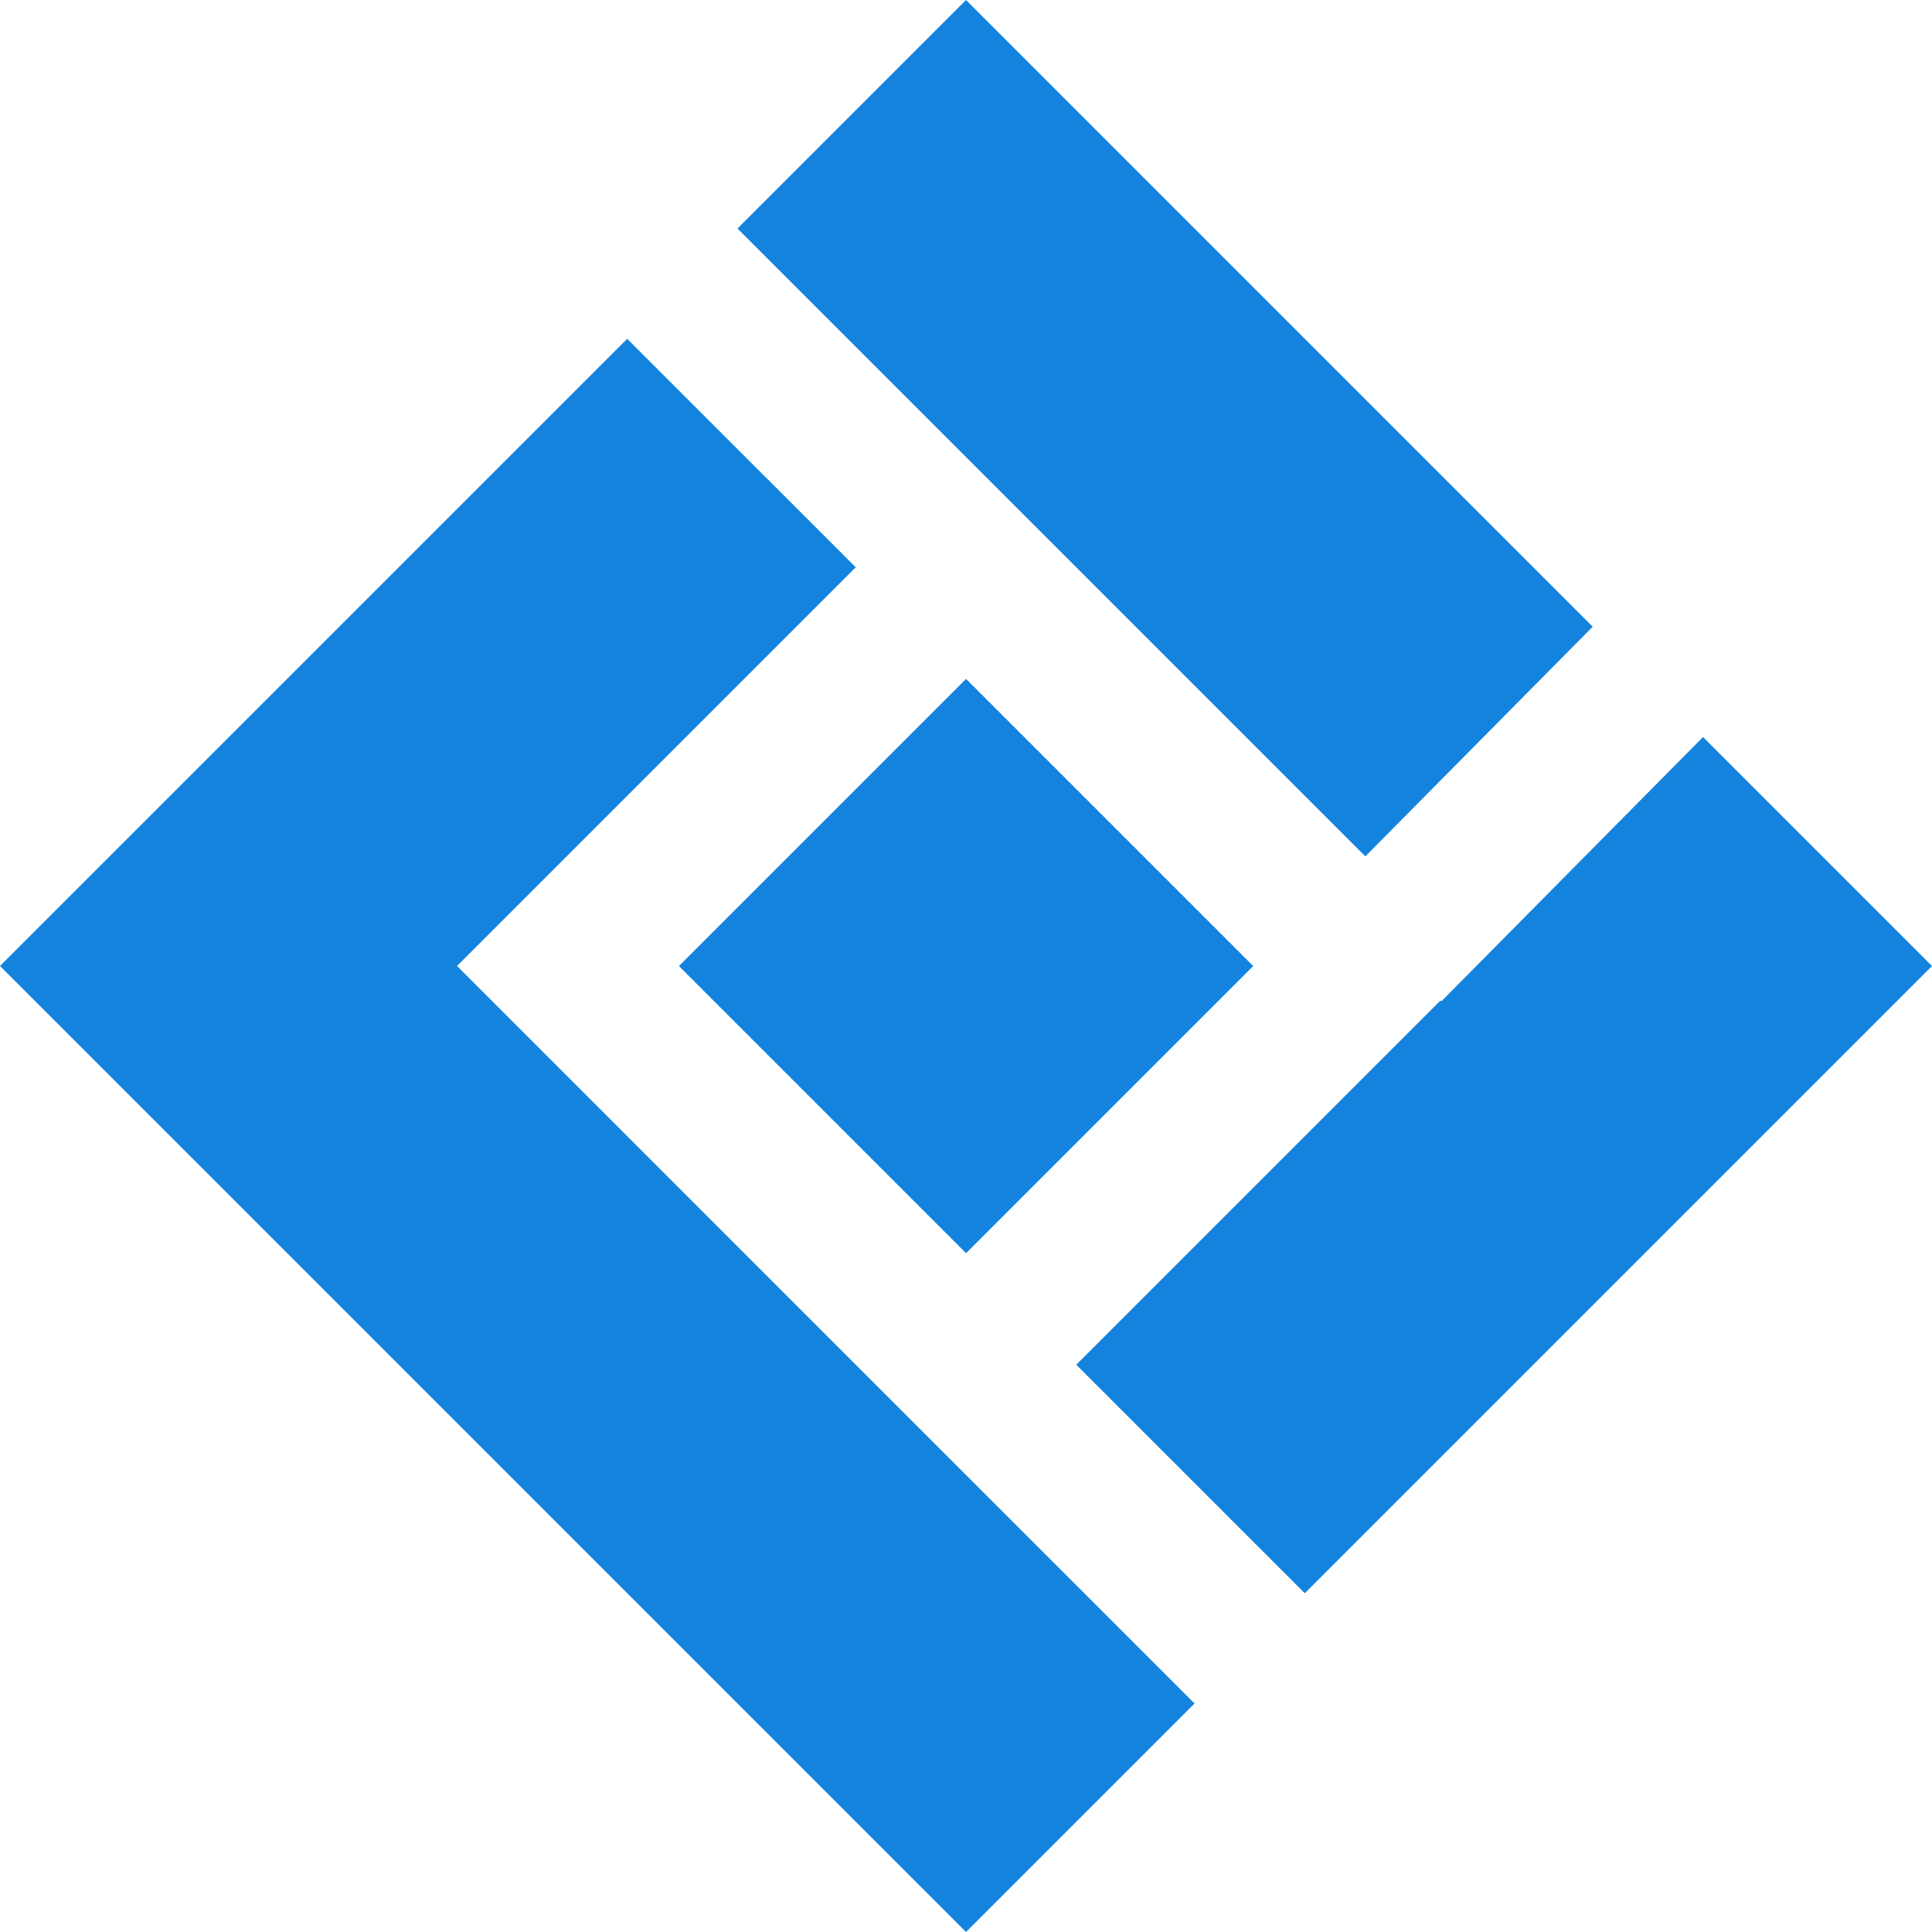
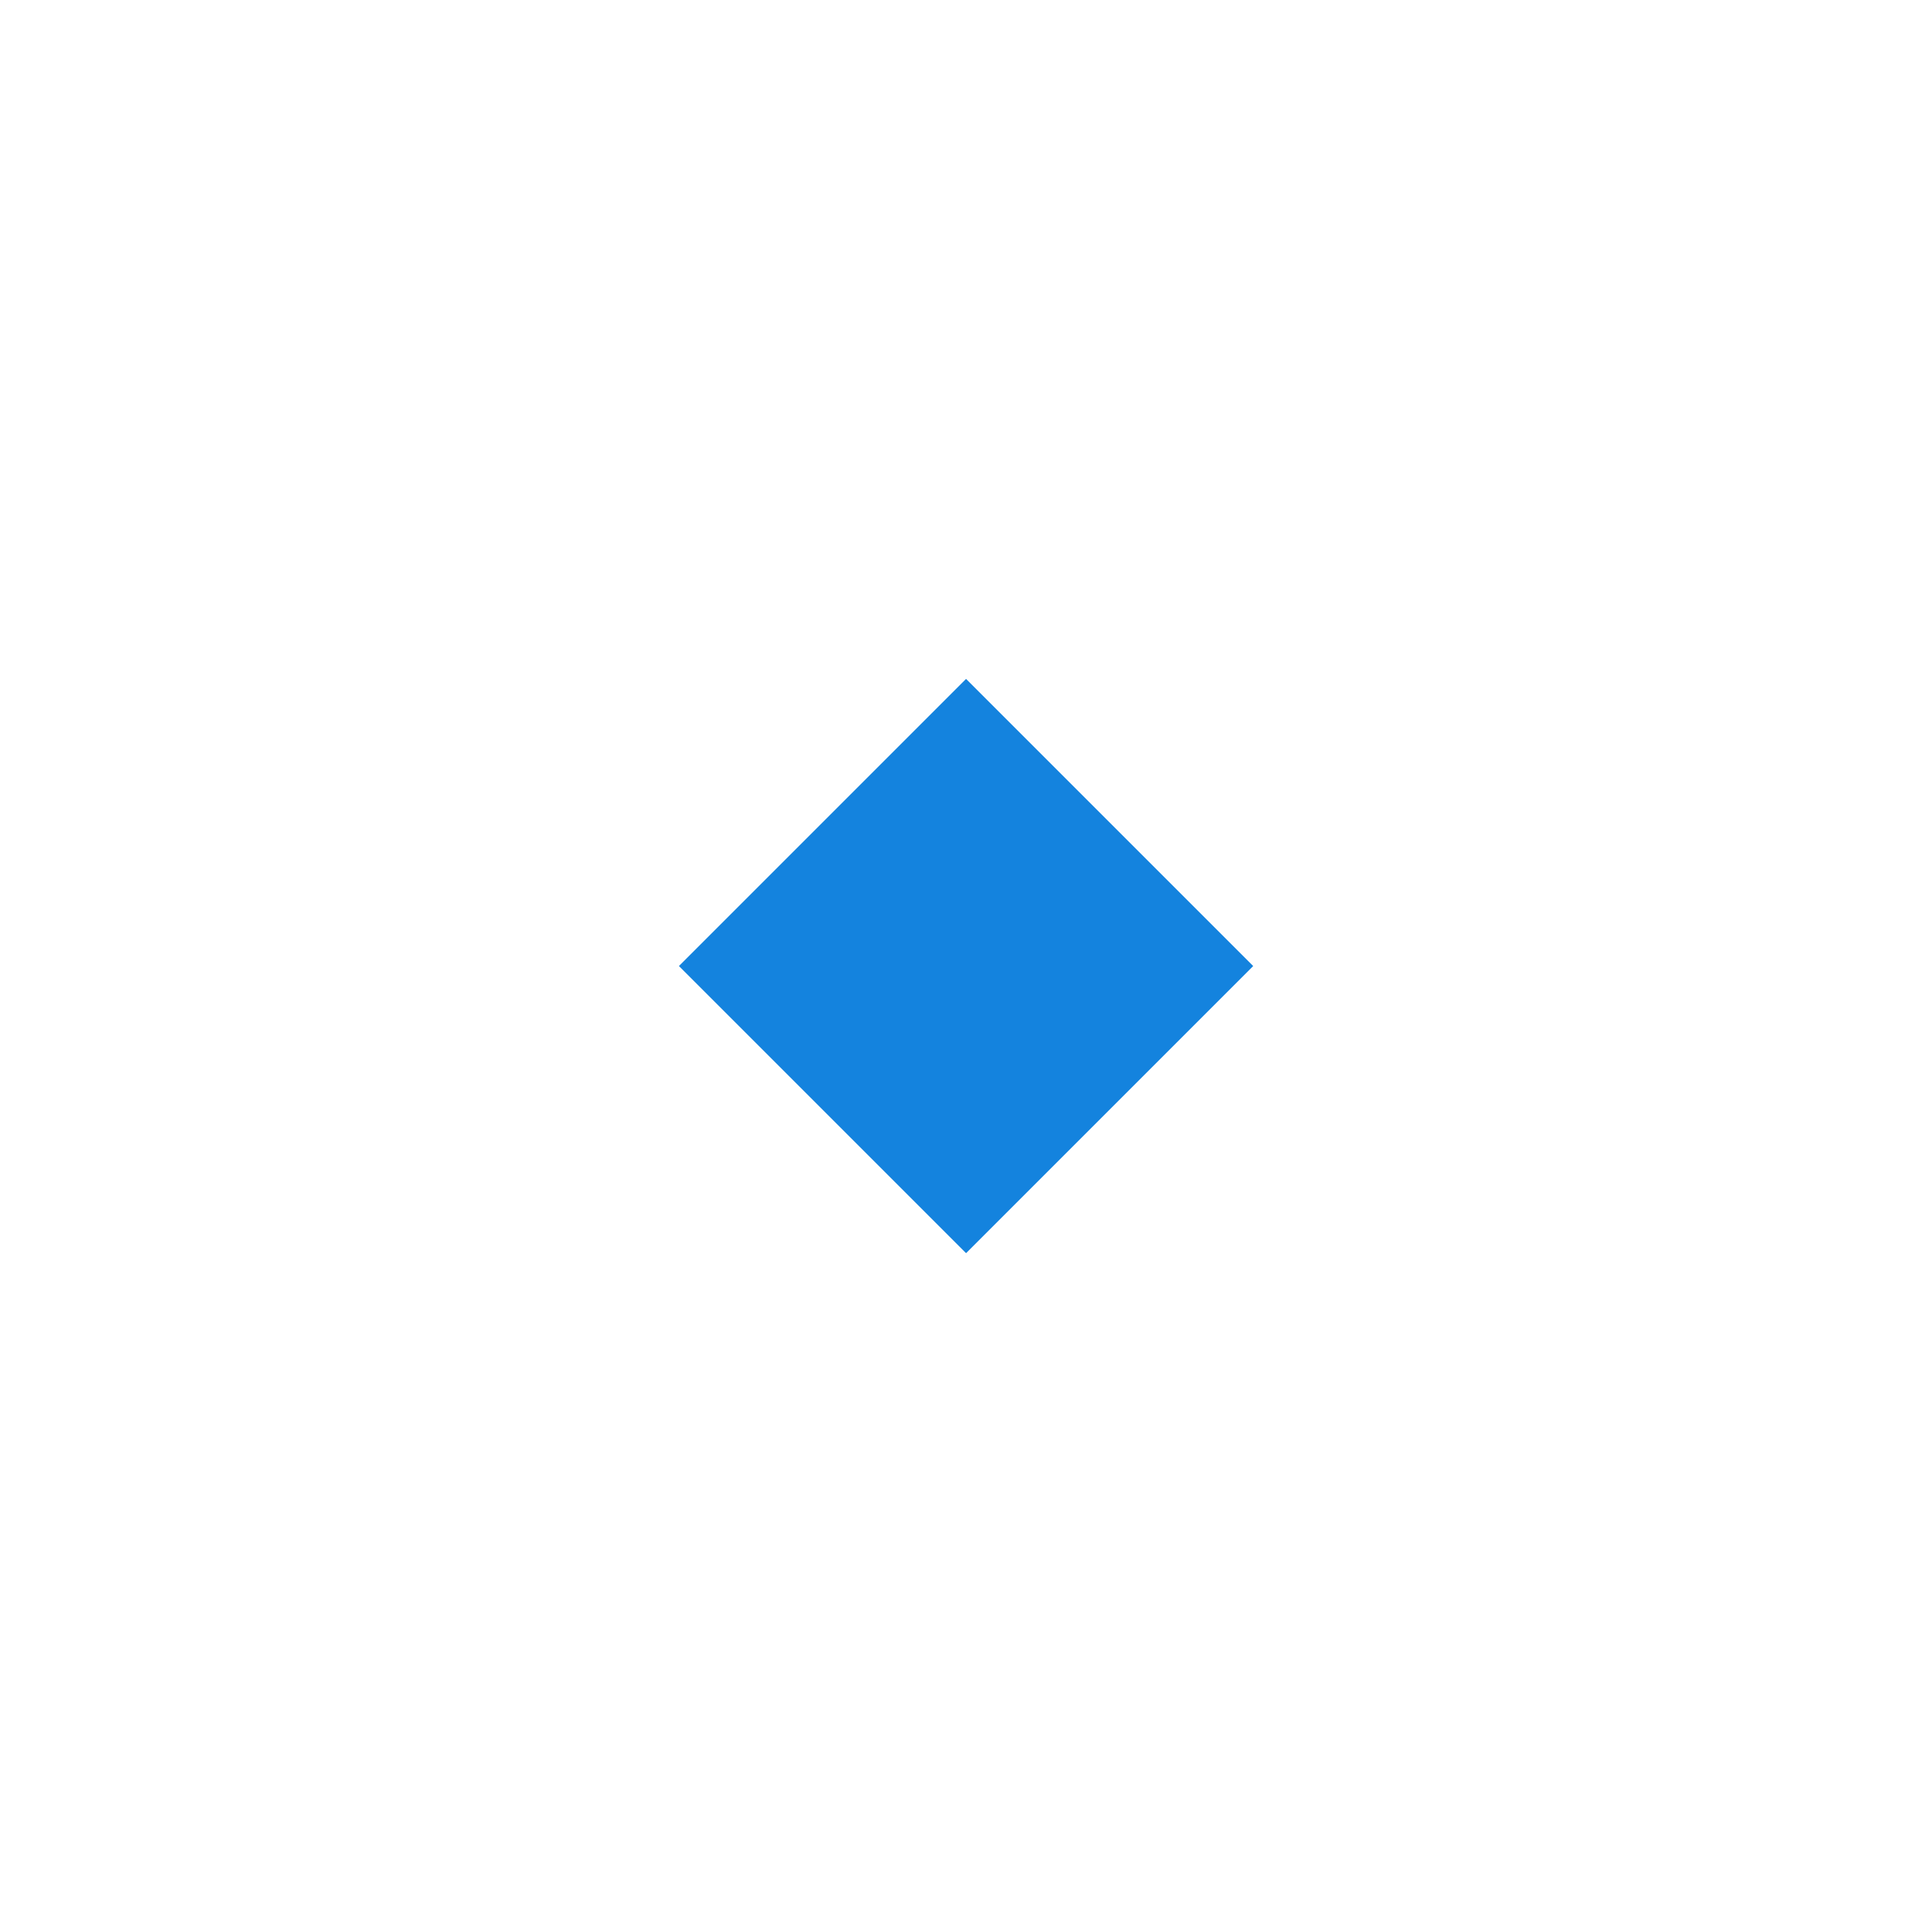
<svg xmlns="http://www.w3.org/2000/svg" id="Ebene_2" data-name="Ebene 2" viewBox="0 0 243.41 243.41">
  <defs>
    <style>
      .cls-1 {
        fill: #1483de;
        stroke-width: 0px;
      }
    </style>
  </defs>
  <g id="Layer_1" data-name="Layer 1">
    <g>
-       <path class="cls-1" d="M181.49,126.05l-45.89,45.89,28.79,28.79,79.02-79.02-28.85-28.85-32.97,33.3-.1-.1ZM121.71,0l-28.79,28.79,79.1,79.1,28.64-28.93L121.71,0Z" />
-       <polygon class="cls-1" points="0 121.7 121.71 243.41 150.5 214.62 108.88 173.01 57.58 121.7 107.81 71.47 79.02 42.69 0 121.7" />
      <rect class="cls-1" x="96.13" y="96.13" width="51.16" height="51.16" transform="translate(-50.41 121.71) rotate(-45)" />
    </g>
  </g>
</svg>